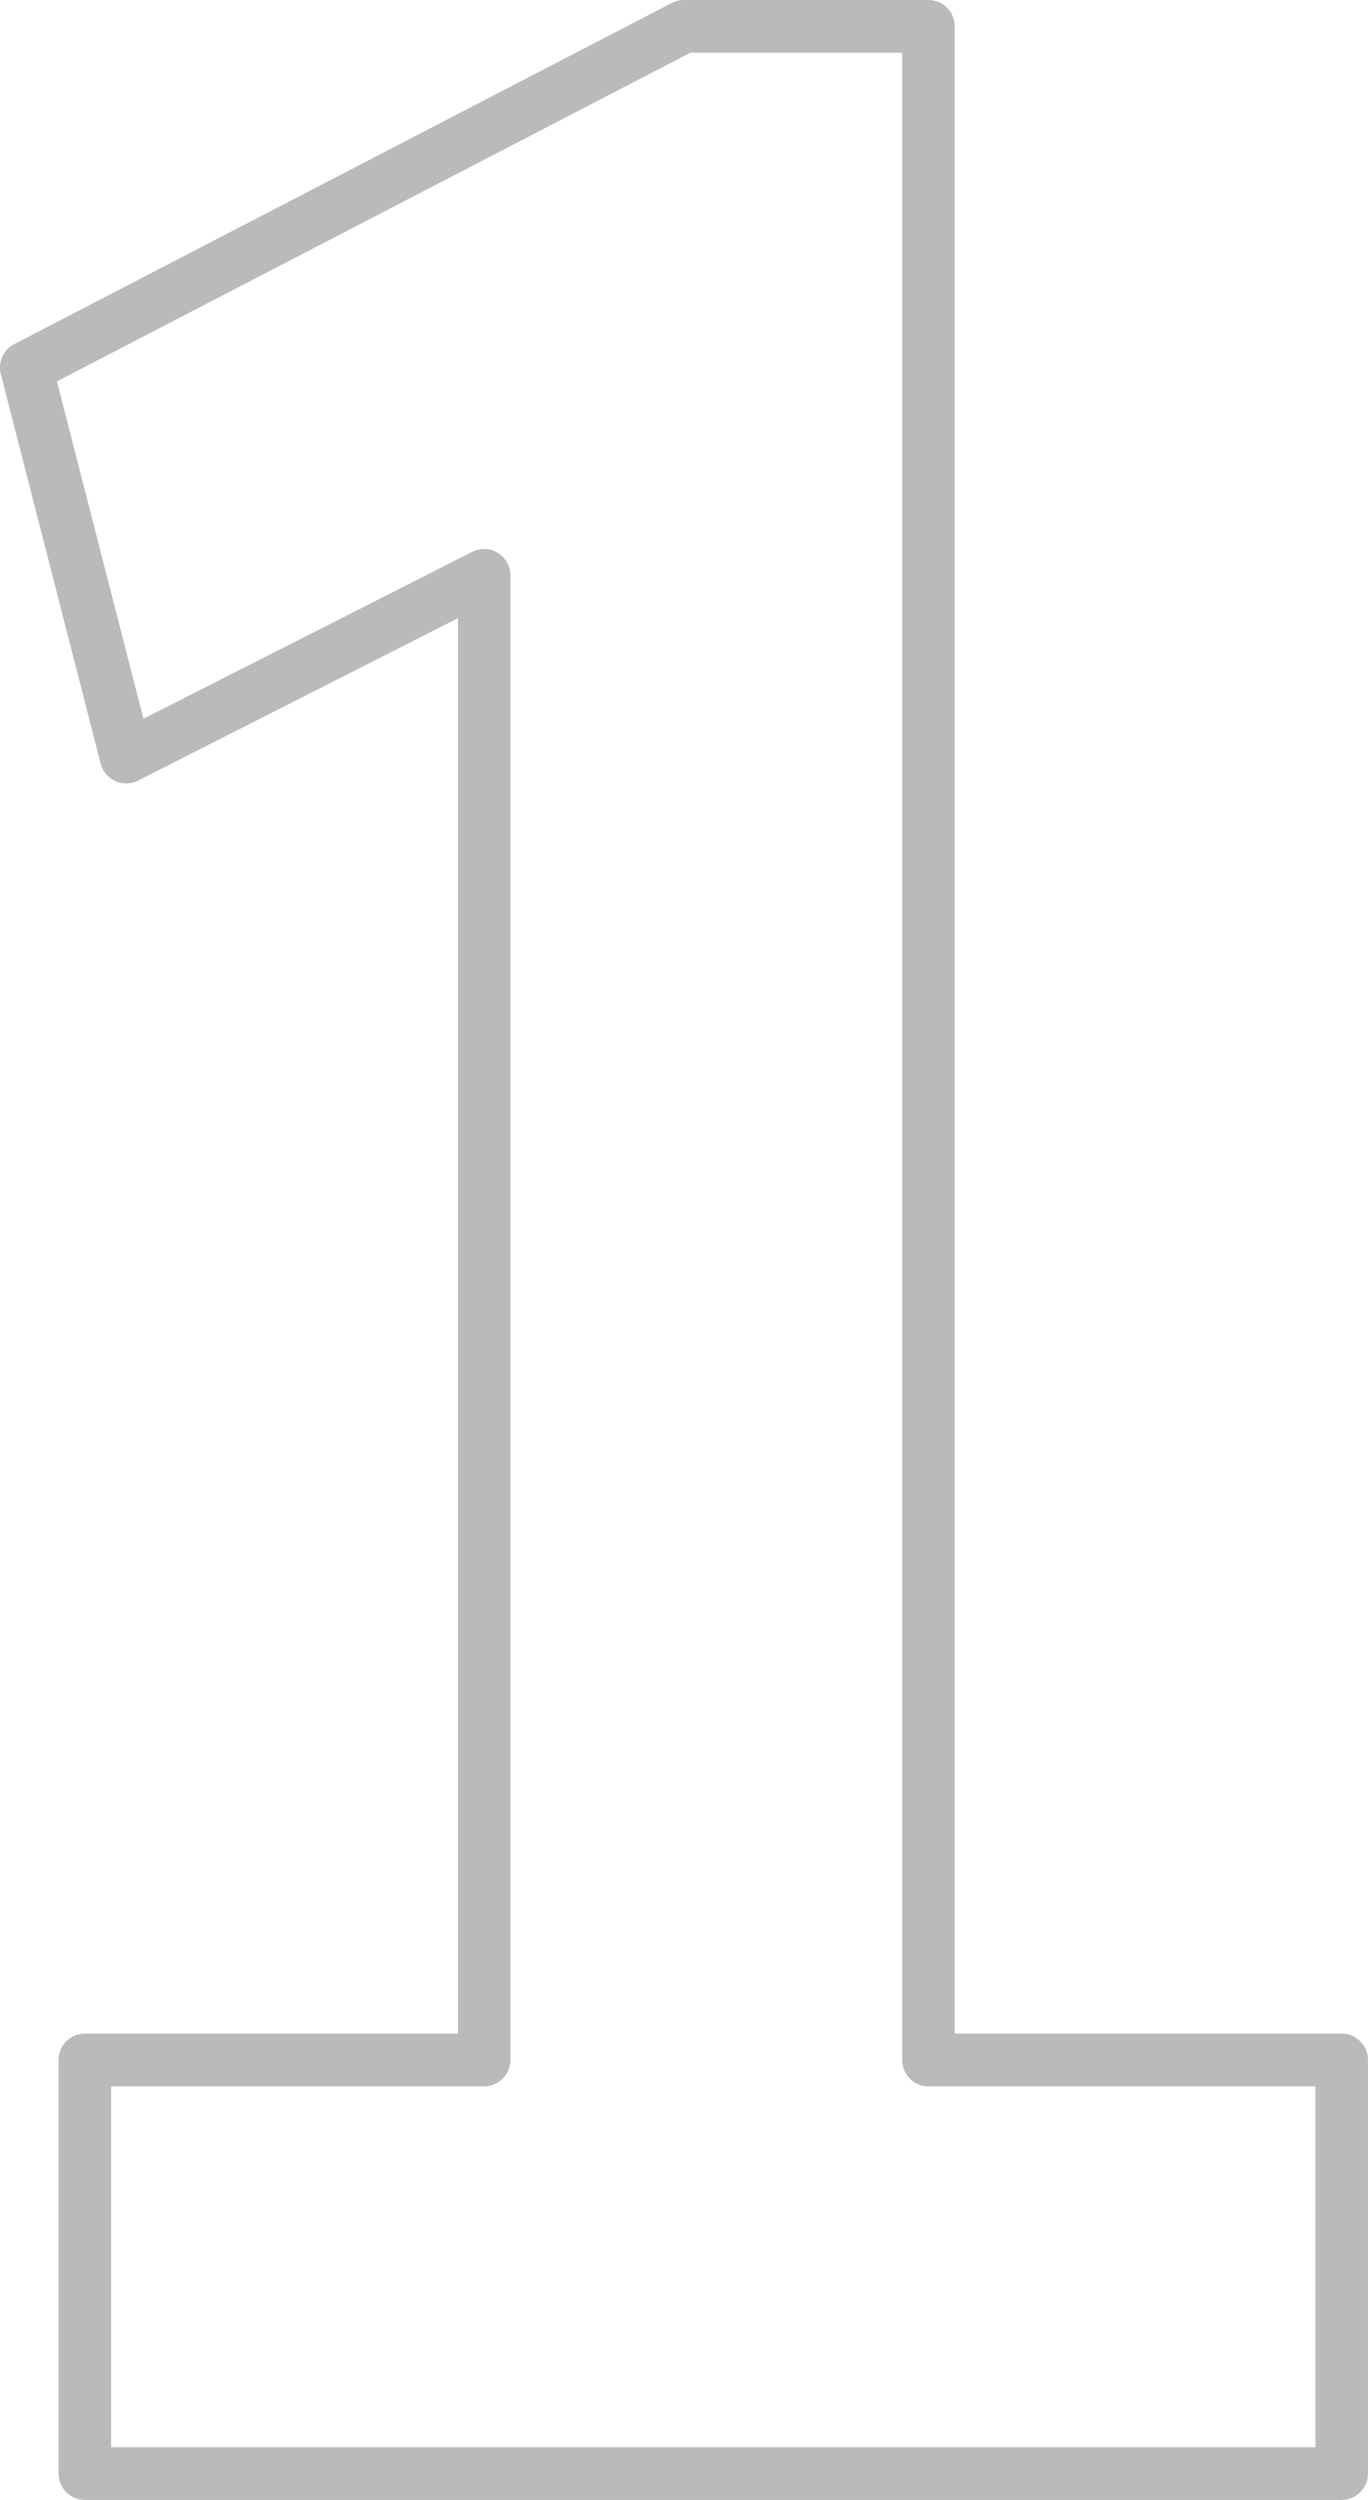
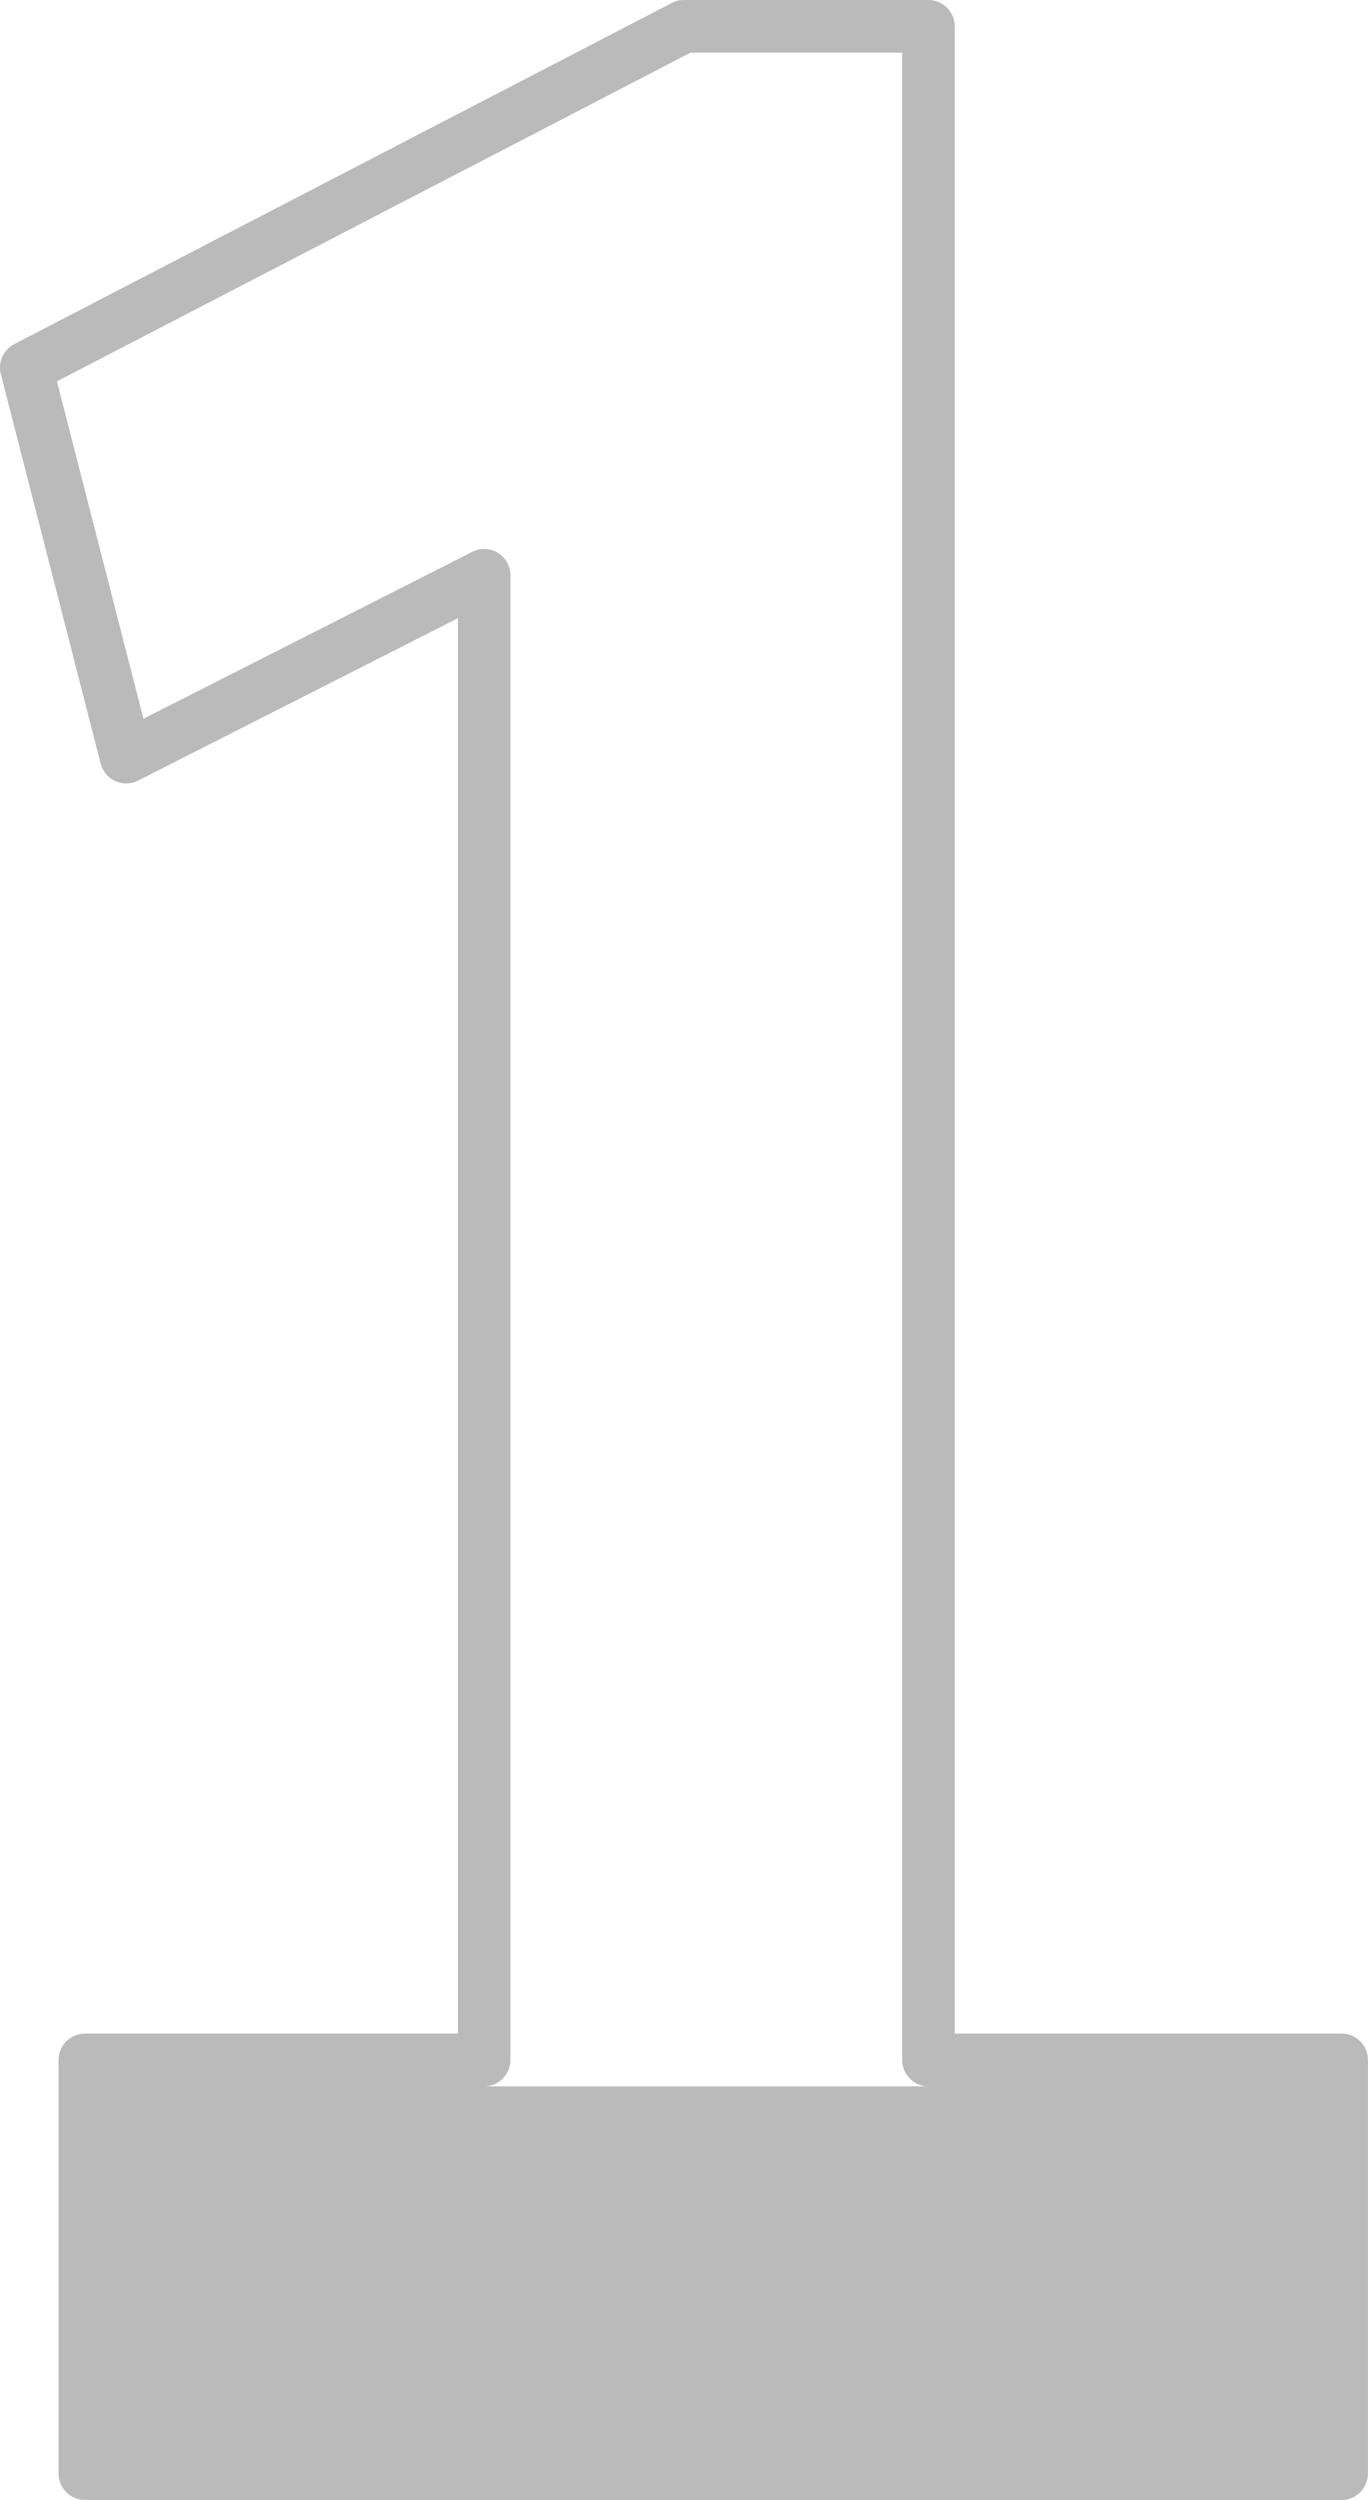
<svg xmlns="http://www.w3.org/2000/svg" width="127" height="232" viewBox="0 0 127 232" fill="none">
-   <path id="Vector" d="M124.556 232H7.876C6.526 232 5.436 230.9 5.436 229.55V191.17C5.436 189.82 6.526 188.72 7.876 188.72H42.516V57.37L12.816 72.44C12.156 72.78 11.376 72.79 10.706 72.49C10.036 72.18 9.536 71.59 9.346 70.87L0.076 34.72C-0.204 33.62 0.306 32.46 1.316 31.94L62.376 0.27C62.726 0.09 63.106 0 63.496 0H86.196C87.546 0 88.636 1.1 88.636 2.45V188.72H124.556C125.906 188.72 126.996 189.82 126.996 191.17V229.55C126.996 230.9 125.906 232 124.556 232ZM10.316 227.11H122.116V193.62H86.196C84.846 193.62 83.756 192.52 83.756 191.17V4.89H64.096L5.286 35.39L13.316 66.7L43.846 51.21C44.606 50.83 45.506 50.86 46.226 51.31C46.946 51.76 47.386 52.54 47.386 53.39V191.17C47.386 192.52 46.296 193.62 44.946 193.62H10.316V227.11Z" fill="#BBBABA" />
+   <path id="Vector" d="M124.556 232H7.876C6.526 232 5.436 230.9 5.436 229.55V191.17C5.436 189.82 6.526 188.72 7.876 188.72H42.516V57.37L12.816 72.44C12.156 72.78 11.376 72.79 10.706 72.49C10.036 72.18 9.536 71.59 9.346 70.87L0.076 34.72C-0.204 33.62 0.306 32.46 1.316 31.94L62.376 0.27C62.726 0.09 63.106 0 63.496 0H86.196C87.546 0 88.636 1.1 88.636 2.45V188.72H124.556C125.906 188.72 126.996 189.82 126.996 191.17V229.55C126.996 230.9 125.906 232 124.556 232ZM10.316 227.11V193.62H86.196C84.846 193.62 83.756 192.52 83.756 191.17V4.89H64.096L5.286 35.39L13.316 66.7L43.846 51.21C44.606 50.83 45.506 50.86 46.226 51.31C46.946 51.76 47.386 52.54 47.386 53.39V191.17C47.386 192.52 46.296 193.62 44.946 193.62H10.316V227.11Z" fill="#BBBABA" />
</svg>